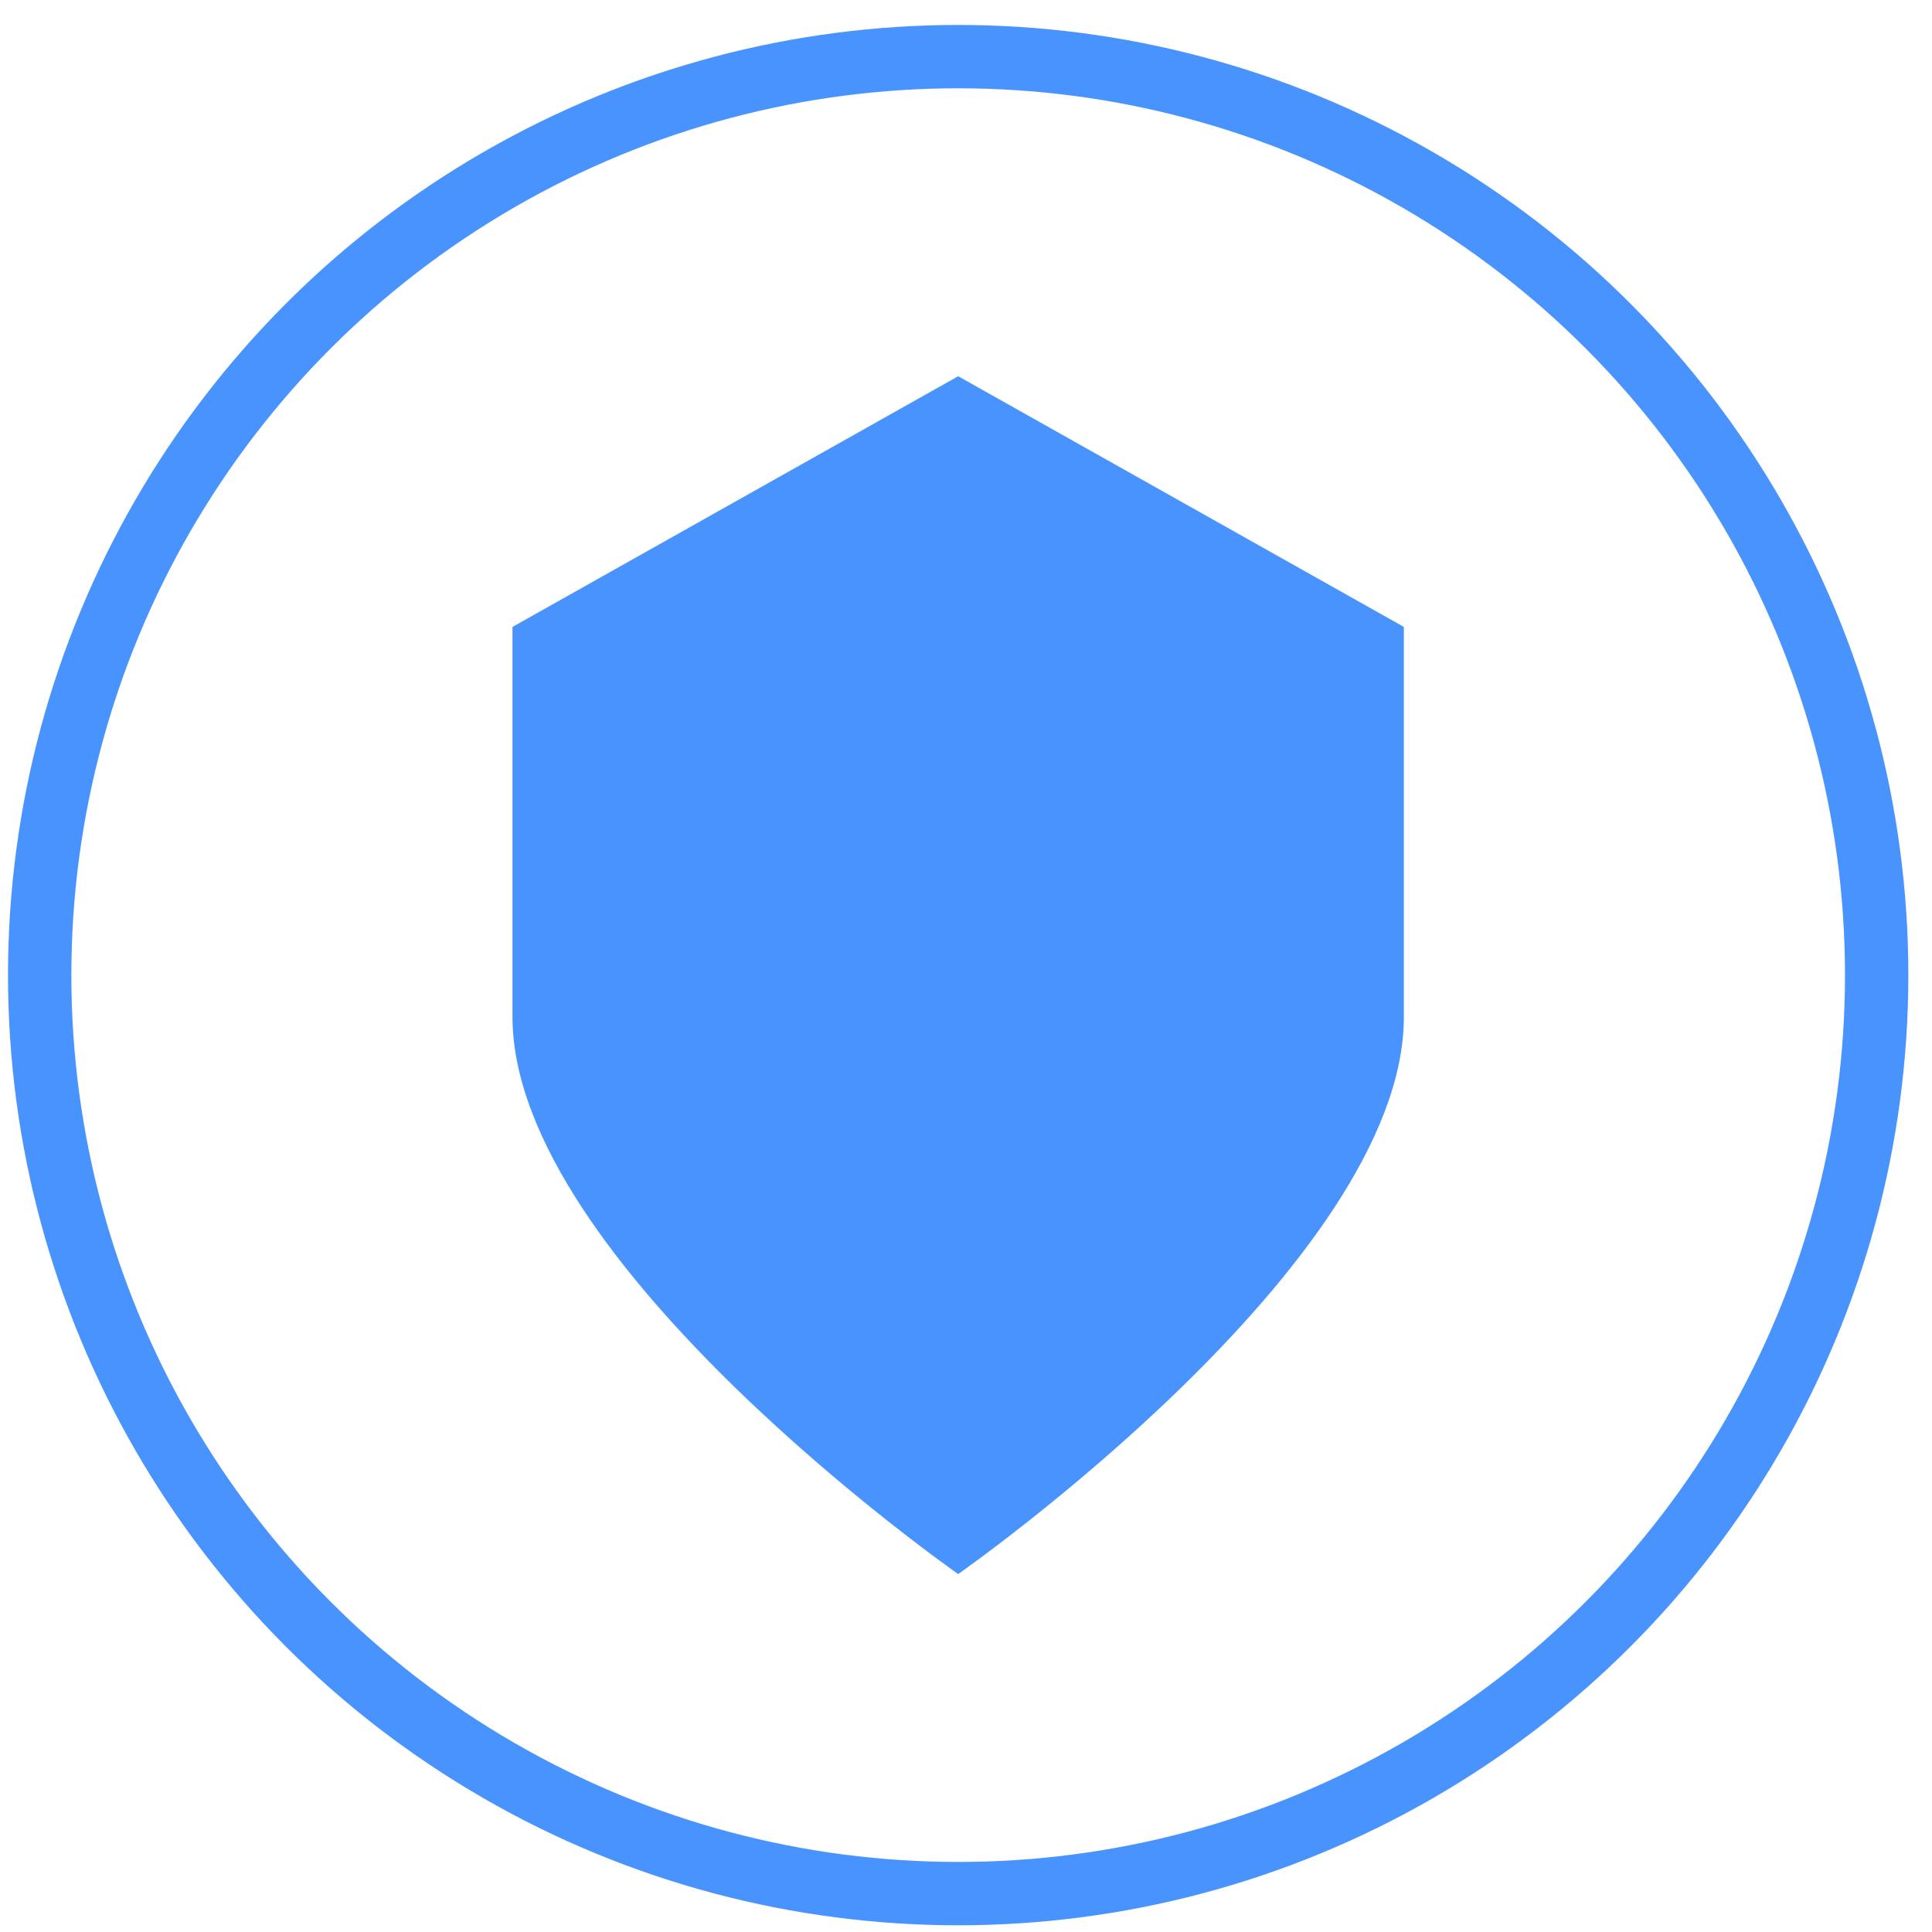
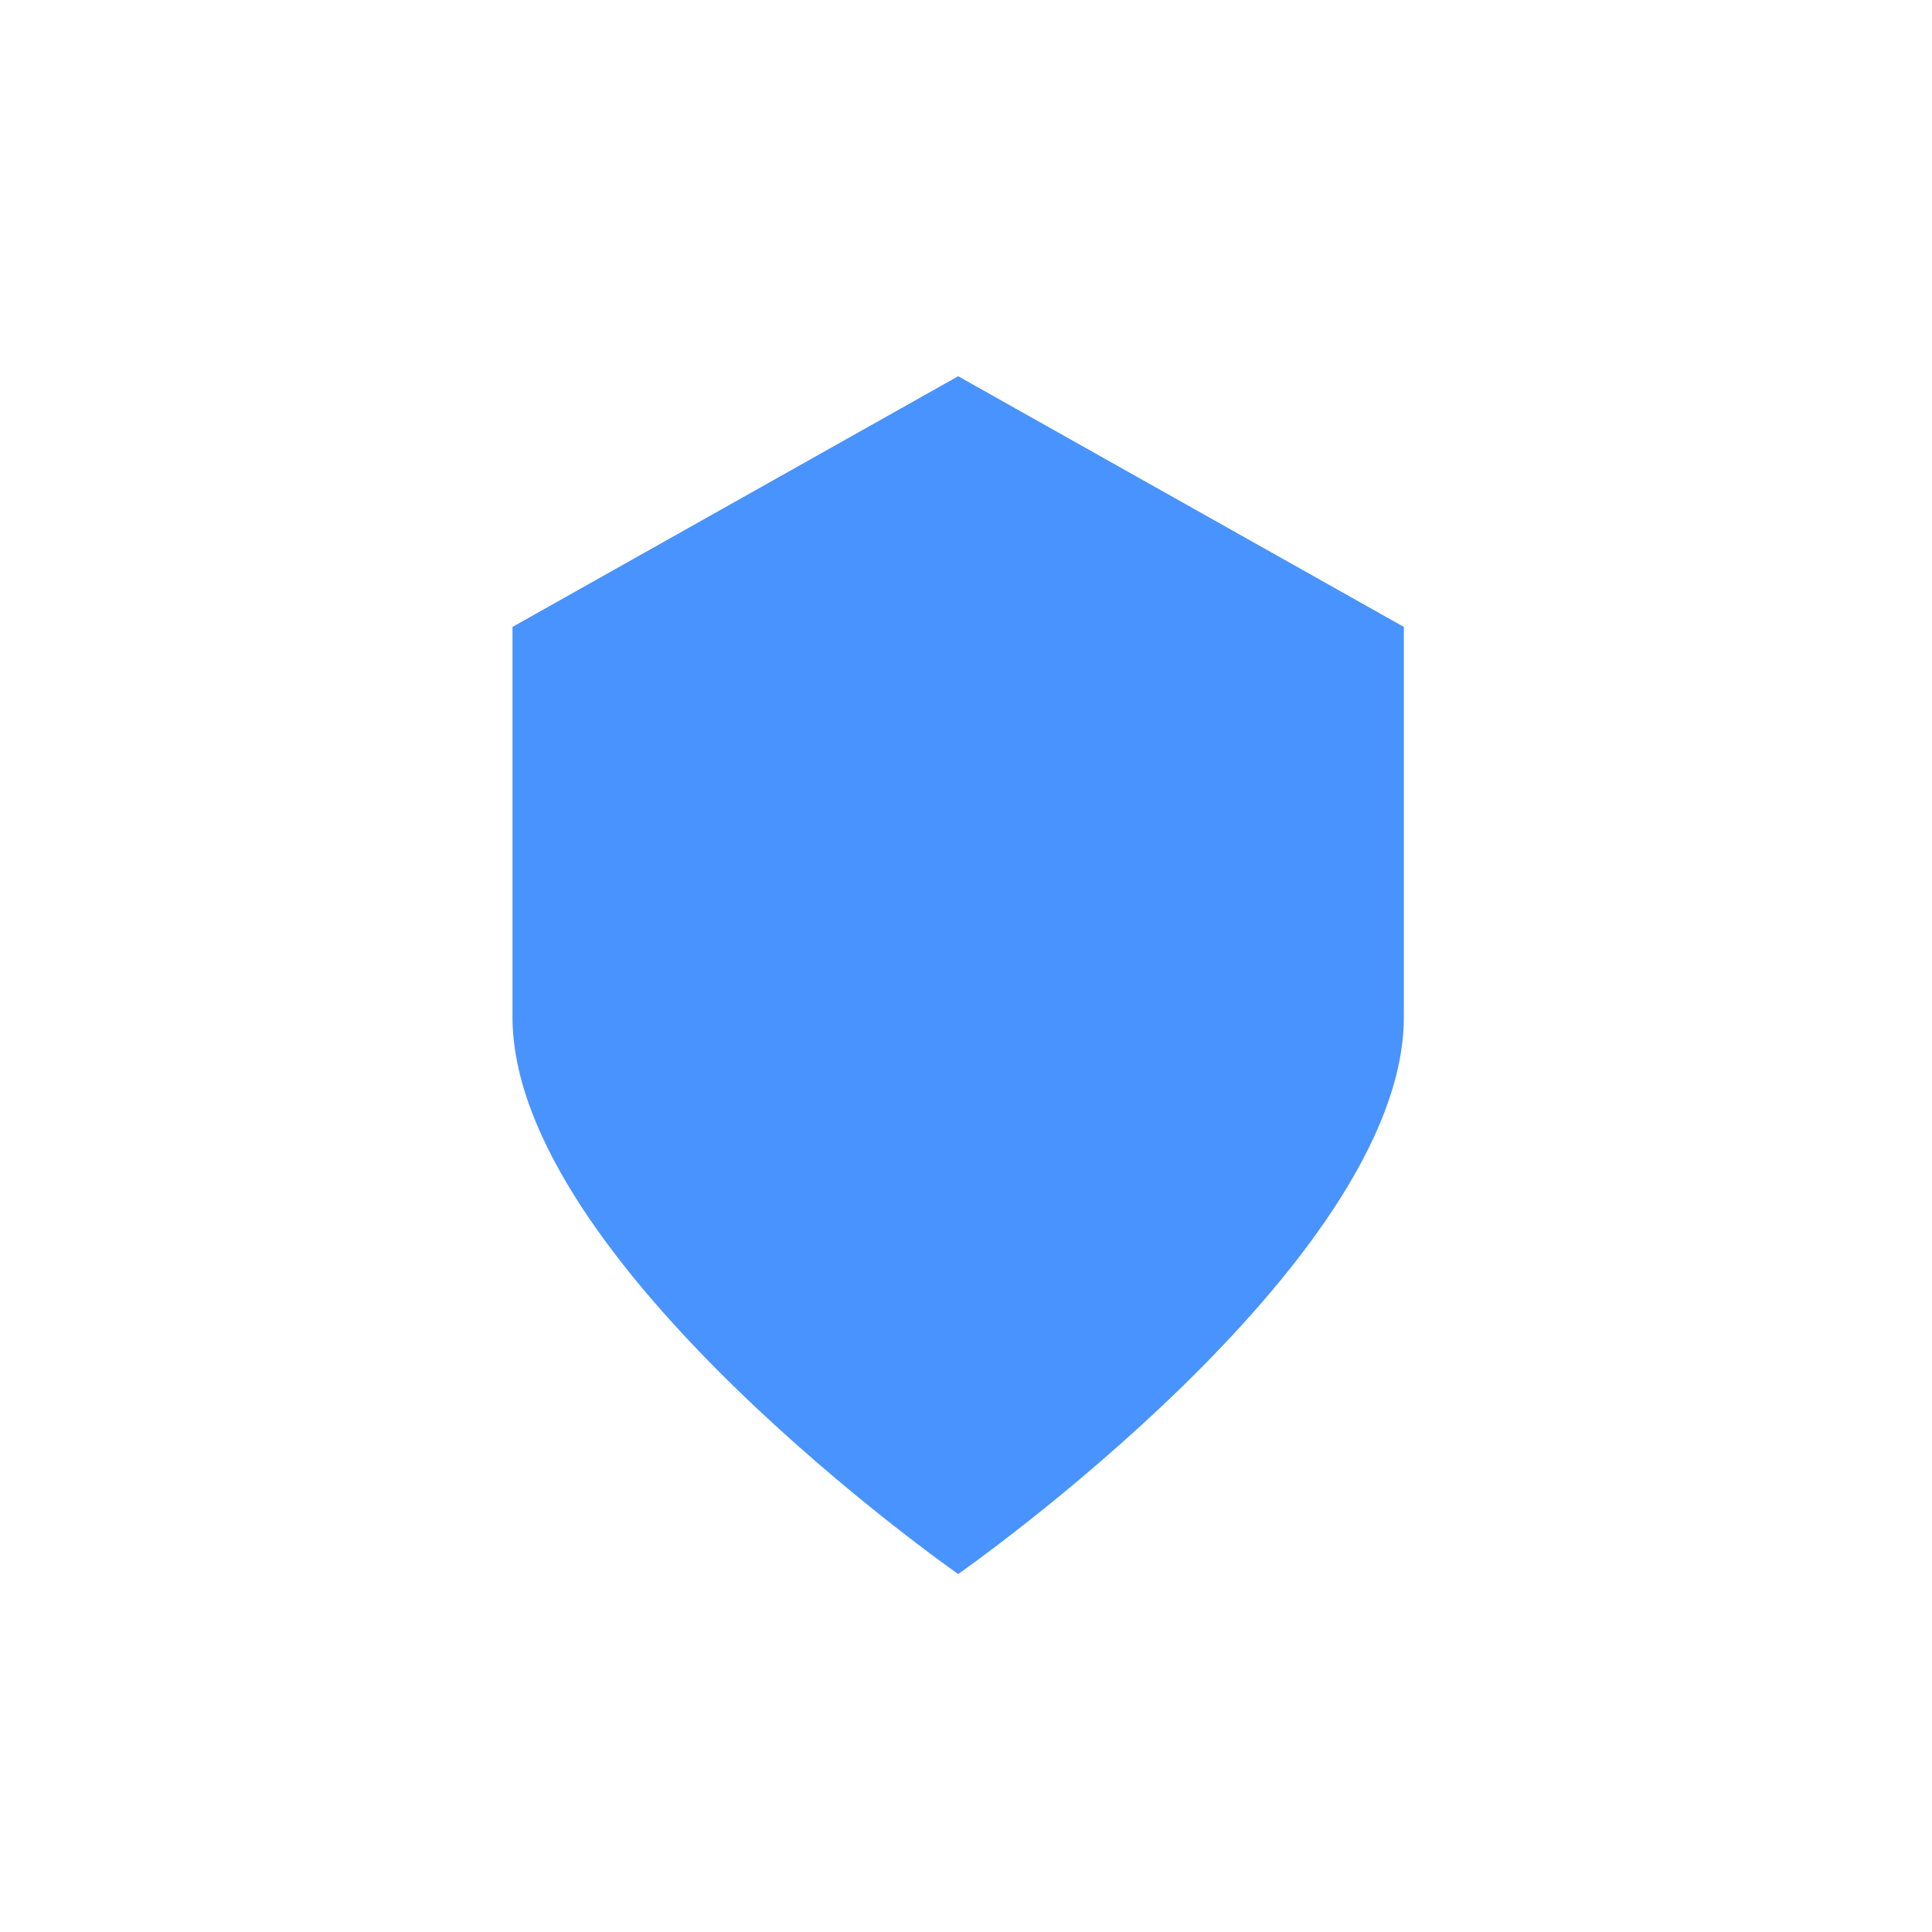
<svg xmlns="http://www.w3.org/2000/svg" width="61" height="61" viewBox="0 0 61 61" fill="none">
-   <path fill-rule="evenodd" clip-rule="evenodd" d="M30.253 11.879L16.181 19.794V32.107C16.18 39.879 30.253 49.698 30.253 49.698C30.253 49.698 44.325 39.879 44.325 32.107V19.794L30.253 11.879Z" fill="#4993FE" />
-   <circle cx="30.253" cy="30.788" r="29" stroke="#4993FE" stroke-width="2" />
+   <path fill-rule="evenodd" clip-rule="evenodd" d="M30.253 11.879L16.181 19.794V32.107C16.18 39.879 30.253 49.698 30.253 49.698C30.253 49.698 44.325 39.879 44.325 32.107V19.794Z" fill="#4993FE" />
</svg>